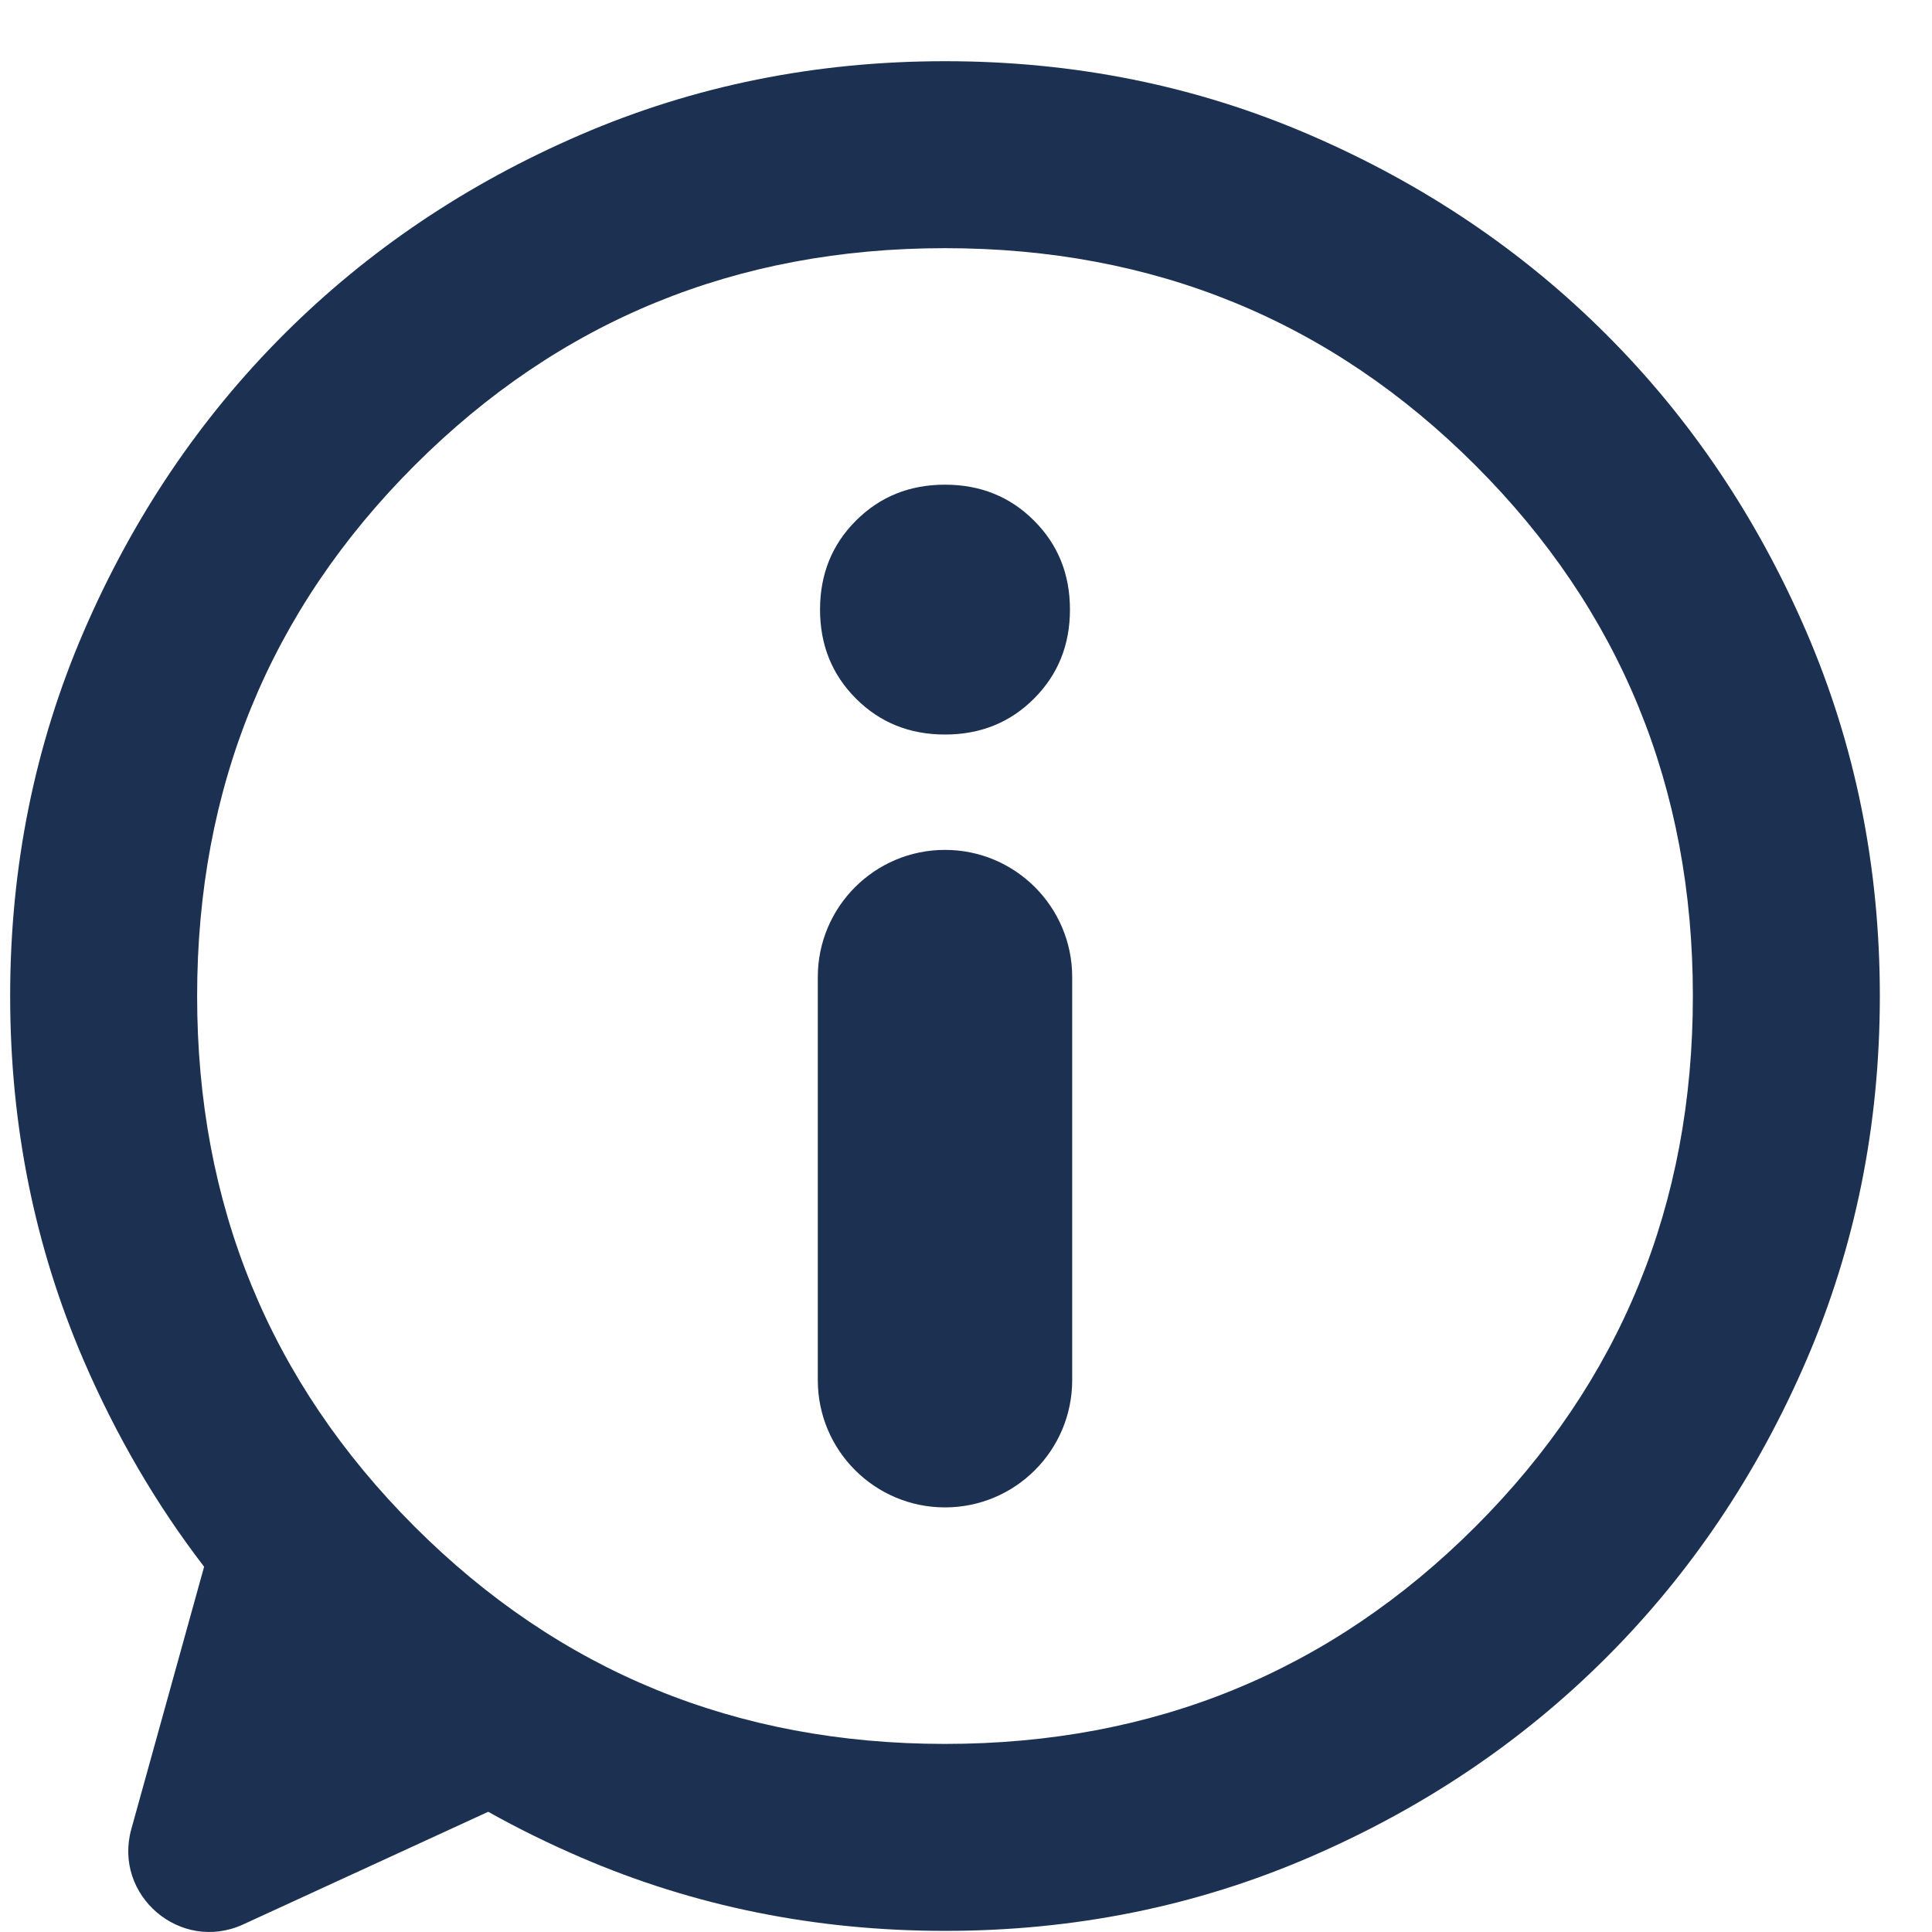
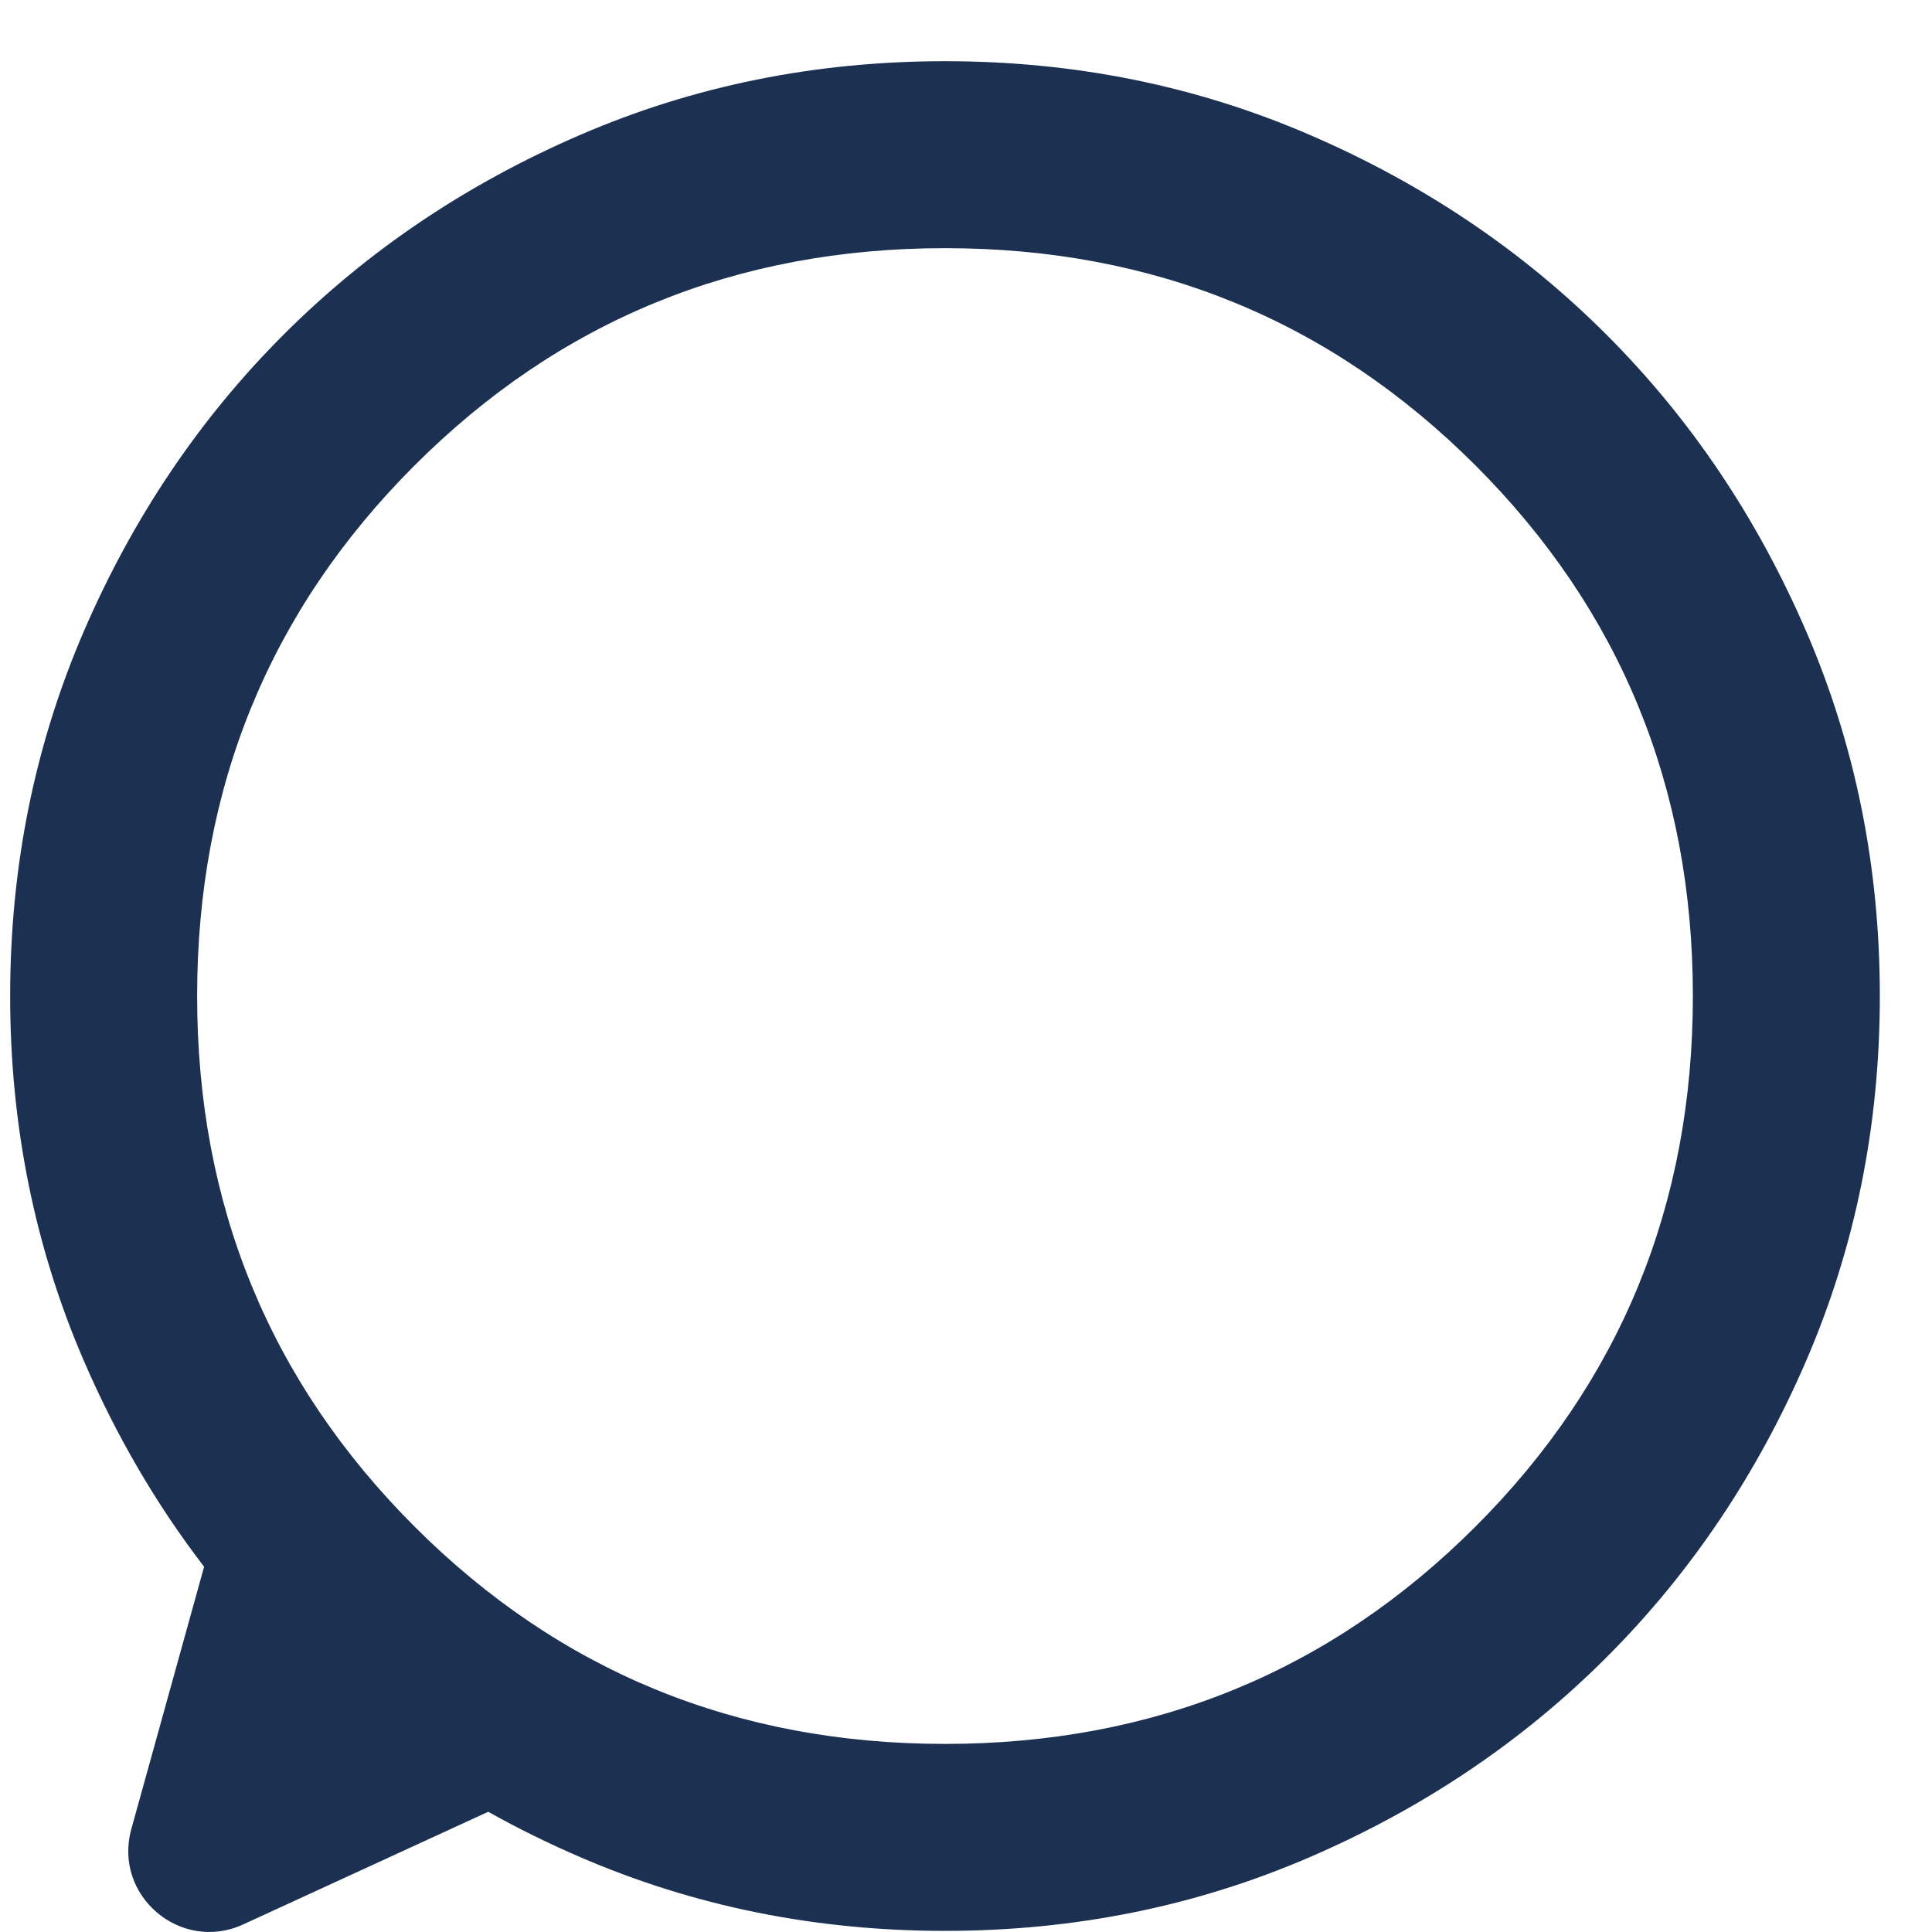
<svg xmlns="http://www.w3.org/2000/svg" width="31" height="31" viewBox="0 0 31 31" fill="none">
  <path fill-rule="evenodd" clip-rule="evenodd" d="M15.163 30.982C13.088 30.982 11.138 30.588 9.313 29.8C8.801 29.579 8.308 29.337 7.834 29.071L3.903 30.878C2.898 31.34 1.812 30.415 2.107 29.349L3.275 25.139C2.508 24.141 1.865 23.038 1.344 21.832C0.557 20.007 0.163 18.057 0.163 15.982C0.163 13.907 0.557 11.957 1.344 10.132C2.132 8.307 3.201 6.719 4.551 5.369C5.901 4.019 7.488 2.95 9.313 2.163C11.138 1.375 13.088 0.982 15.163 0.982C17.238 0.982 19.188 1.375 21.013 2.163C22.838 2.95 24.426 4.019 25.776 5.369C27.126 6.719 28.194 8.307 28.982 10.132C29.769 11.957 30.163 13.907 30.163 15.982C30.163 18.057 29.769 20.007 28.982 21.832C28.194 23.657 27.126 25.244 25.776 26.594C24.426 27.944 22.838 29.013 21.013 29.8C19.188 30.588 17.238 30.982 15.163 30.982ZM23.676 24.494C21.351 26.819 18.513 27.982 15.163 27.982C11.813 27.982 8.976 26.819 6.651 24.494C4.326 22.169 3.163 19.332 3.163 15.982C3.163 12.632 4.326 9.794 6.651 7.469C8.976 5.144 11.813 3.982 15.163 3.982C18.513 3.982 21.351 5.144 23.676 7.469C26.001 9.794 27.163 12.632 27.163 15.982C27.163 19.332 26.001 22.169 23.676 24.494Z" fill="#1C3152" />
-   <path d="M17.204 15.678V22.145C17.204 23.273 16.29 24.187 15.163 24.187C14.036 24.187 13.122 23.273 13.122 22.145V15.678C13.122 14.551 14.036 13.637 15.163 13.637C16.29 13.637 17.204 14.551 17.204 15.678Z" fill="#1C3152" />
-   <path d="M16.591 11.21C16.207 11.594 15.731 11.786 15.163 11.786C14.595 11.786 14.119 11.594 13.735 11.21C13.35 10.825 13.158 10.349 13.158 9.781C13.158 9.213 13.35 8.737 13.735 8.353C14.119 7.969 14.595 7.777 15.163 7.777C15.731 7.777 16.207 7.969 16.591 8.353C16.976 8.737 17.168 9.213 17.168 9.781C17.168 10.349 16.976 10.825 16.591 11.21Z" fill="#1C3152" />
</svg>